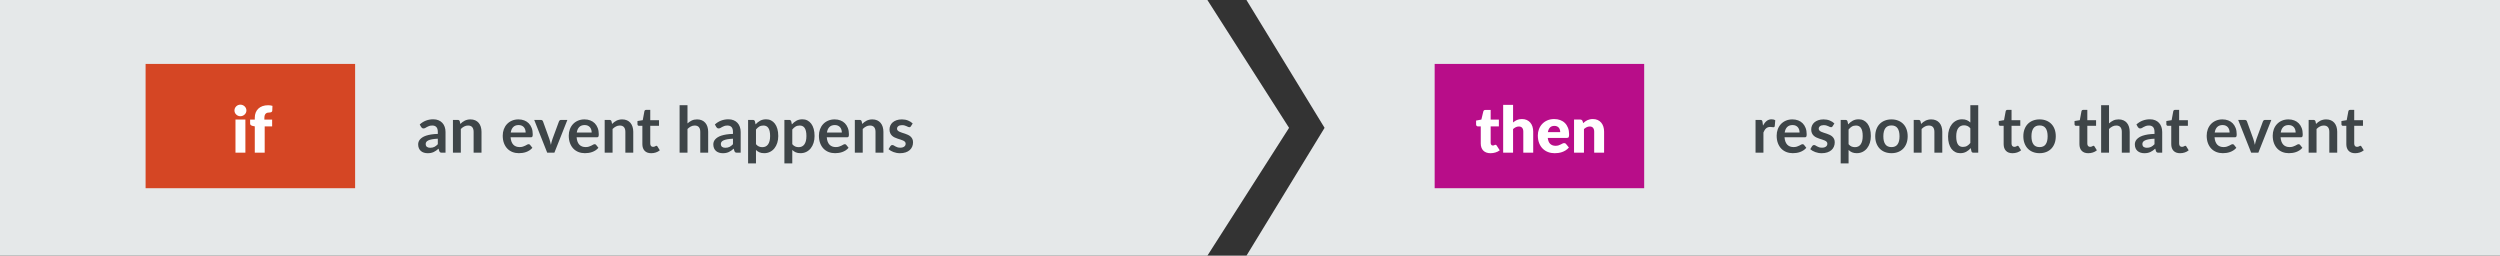
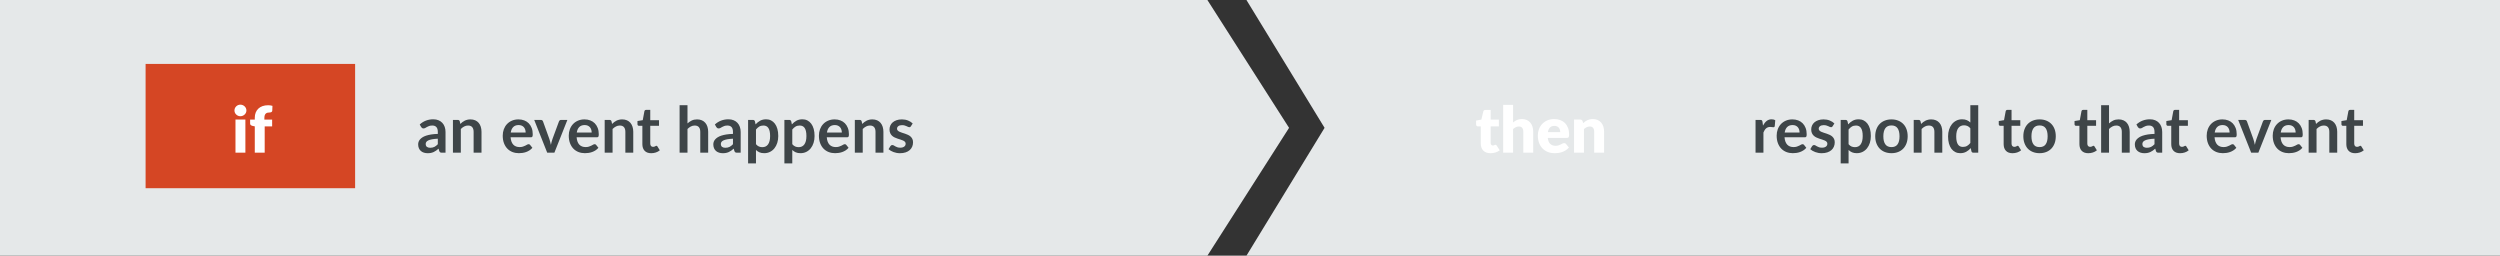
<svg xmlns="http://www.w3.org/2000/svg" width="704" height="72" viewBox="0 0 704 72">
  <rect x="0" y="0" width="704" height="72" fill="#333333" stroke="none" />
  <g fill="none" fill-rule="evenodd">
    <polygon fill="#E5E8E9" points="351 0 704 0 704 72 351 72 373 36" />
    <polygon fill="#E5E8E9" points="0 0 340 0 363 36 340 72 0 72" />
-     <rect width="59" height="35" x="404" y="18" fill="#B80D89" />
    <g transform="translate(41 18)">
      <rect width="59" height="35" fill="#D54624" />
      <path fill="#FFF" d="M28.101,15.667 L28.101,25 L25.311,25 L25.311,15.667 L28.101,15.667 Z M28.389,13.111 C28.389,13.333 28.344,13.541 28.254,13.736 C28.164,13.932 28.041,14.102 27.885,14.249 C27.729,14.397 27.548,14.513 27.34,14.601 C27.133,14.688 26.913,14.731 26.679,14.731 C26.451,14.731 26.238,14.688 26.04,14.601 C25.842,14.513 25.667,14.397 25.514,14.249 C25.36,14.102 25.241,13.932 25.154,13.736 C25.066,13.541 25.023,13.333 25.023,13.111 C25.023,12.883 25.066,12.67 25.154,12.472 C25.241,12.274 25.36,12.1 25.514,11.95 C25.667,11.8 25.842,11.683 26.04,11.599 C26.238,11.515 26.451,11.473 26.679,11.473 C26.913,11.473 27.133,11.515 27.34,11.599 C27.548,11.683 27.729,11.8 27.885,11.95 C28.041,12.1 28.164,12.274 28.254,12.472 C28.344,12.67 28.389,12.883 28.389,13.111 Z M30.747,25 L30.747,17.584 L30.135,17.458 C29.925,17.41 29.756,17.335 29.627,17.233 C29.497,17.131 29.433,16.981 29.433,16.783 L29.433,15.685 L30.747,15.685 L30.747,15.154 C30.747,14.62 30.832,14.137 31.003,13.705 C31.175,13.273 31.42,12.904 31.741,12.598 C32.063,12.292 32.454,12.055 32.916,11.887 C33.378,11.719 33.903,11.635 34.491,11.635 C34.719,11.635 34.929,11.648 35.121,11.675 C35.313,11.703 35.514,11.746 35.724,11.806 L35.67,13.165 C35.664,13.261 35.64,13.34 35.598,13.403 C35.556,13.467 35.501,13.517 35.431,13.556 C35.362,13.596 35.289,13.624 35.211,13.642 C35.133,13.66 35.055,13.669 34.977,13.669 C34.731,13.669 34.512,13.693 34.32,13.741 C34.128,13.789 33.968,13.874 33.839,13.998 C33.709,14.121 33.612,14.282 33.546,14.483 C33.48,14.685 33.447,14.938 33.447,15.244 L33.447,15.685 L35.634,15.685 L35.634,17.593 L33.537,17.593 L33.537,25 L30.747,25 Z" />
    </g>
    <path fill="#FFF" d="M419.717,43.144 C419.273,43.144 418.882,43.08 418.543,42.95 C418.203,42.821 417.919,42.639 417.688,42.401 C417.456,42.164 417.281,41.878 417.161,41.542 C417.041,41.206 416.981,40.831 416.981,40.417 L416.981,35.593 L416.189,35.593 C416.045,35.593 415.922,35.547 415.82,35.453 C415.718,35.36 415.667,35.224 415.667,35.044 L415.667,33.955 L417.152,33.667 L417.701,31.39 C417.773,31.102 417.977,30.958 418.313,30.958 L419.771,30.958 L419.771,33.685 L422.084,33.685 L422.084,35.593 L419.771,35.593 L419.771,40.228 C419.771,40.444 419.823,40.622 419.928,40.764 C420.034,40.905 420.185,40.975 420.383,40.975 C420.485,40.975 420.57,40.965 420.639,40.944 C420.709,40.922 420.769,40.899 420.82,40.871 C420.87,40.844 420.918,40.821 420.964,40.8 C421.009,40.778 421.061,40.768 421.121,40.768 C421.205,40.768 421.272,40.787 421.324,40.827 C421.375,40.866 421.427,40.927 421.481,41.011 L422.327,42.334 C421.967,42.604 421.562,42.806 421.112,42.941 C420.662,43.077 420.197,43.144 419.717,43.144 Z M426.08,34.486 C426.416,34.198 426.78,33.966 427.173,33.788 C427.567,33.611 428.036,33.523 428.582,33.523 C429.092,33.523 429.543,33.611 429.937,33.788 C430.33,33.966 430.661,34.211 430.931,34.526 C431.201,34.842 431.405,35.216 431.543,35.651 C431.681,36.087 431.75,36.559 431.75,37.069 L431.75,43 L428.96,43 L428.96,37.069 C428.96,36.613 428.855,36.258 428.645,36.002 C428.435,35.747 428.126,35.62 427.718,35.62 C427.412,35.62 427.126,35.684 426.858,35.813 C426.591,35.943 426.332,36.118 426.08,36.34 L426.08,43 L423.29,43 L423.29,29.527 L426.08,29.527 L426.08,34.486 Z M439.355,37.213 C439.355,36.991 439.327,36.775 439.269,36.565 C439.212,36.355 439.12,36.168 438.99,36.002 C438.861,35.837 438.692,35.704 438.482,35.602 C438.272,35.5 438.017,35.449 437.717,35.449 C437.189,35.449 436.775,35.6 436.475,35.904 C436.175,36.207 435.977,36.643 435.881,37.213 L439.355,37.213 Z M435.845,38.833 C435.935,39.613 436.172,40.178 436.556,40.529 C436.94,40.881 437.435,41.056 438.041,41.056 C438.365,41.056 438.644,41.017 438.878,40.939 C439.112,40.861 439.32,40.774 439.503,40.678 C439.687,40.582 439.854,40.495 440.007,40.417 C440.161,40.339 440.321,40.3 440.489,40.3 C440.711,40.3 440.879,40.381 440.993,40.543 L441.803,41.542 C441.515,41.872 441.205,42.14 440.872,42.347 C440.538,42.555 440.197,42.716 439.846,42.834 C439.494,42.951 439.144,43.031 438.793,43.077 C438.441,43.122 438.107,43.144 437.789,43.144 C437.135,43.144 436.522,43.038 435.949,42.825 C435.375,42.611 434.875,42.295 434.445,41.875 C434.016,41.455 433.678,40.933 433.428,40.309 C433.179,39.685 433.055,38.959 433.055,38.131 C433.055,37.507 433.161,36.916 433.375,36.358 C433.588,35.8 433.893,35.311 434.293,34.891 C434.692,34.471 435.174,34.138 435.741,33.892 C436.309,33.646 436.949,33.523 437.663,33.523 C438.281,33.523 438.846,33.619 439.36,33.811 C439.873,34.003 440.313,34.282 440.683,34.648 C441.052,35.014 441.339,35.462 441.546,35.993 C441.754,36.525 441.857,37.126 441.857,37.798 C441.857,38.008 441.848,38.179 441.83,38.311 C441.812,38.443 441.779,38.548 441.731,38.626 C441.683,38.704 441.618,38.758 441.538,38.788 C441.457,38.818 441.353,38.833 441.227,38.833 L435.845,38.833 Z M445.826,34.675 C446.006,34.507 446.192,34.351 446.384,34.207 C446.576,34.063 446.781,33.942 447,33.843 C447.22,33.743 447.456,33.666 447.712,33.608 C447.967,33.551 448.244,33.523 448.544,33.523 C449.054,33.523 449.505,33.611 449.899,33.788 C450.292,33.966 450.623,34.211 450.893,34.526 C451.163,34.842 451.367,35.216 451.505,35.651 C451.643,36.087 451.712,36.559 451.712,37.069 L451.712,43 L448.922,43 L448.922,37.069 C448.922,36.613 448.817,36.258 448.607,36.002 C448.397,35.747 448.088,35.62 447.68,35.62 C447.374,35.62 447.088,35.684 446.82,35.813 C446.553,35.943 446.294,36.118 446.042,36.34 L446.042,43 L443.252,43 L443.252,33.667 L444.98,33.667 C445.328,33.667 445.556,33.823 445.664,34.135 L445.826,34.675 Z" />
    <path fill="#3E4548" d="M123.29 39.058C122.647 39.088 122.108 39.143 121.669 39.224 121.231 39.306 120.881 39.409 120.617 39.535 120.352 39.661 120.164 39.808 120.049 39.976 119.935 40.144 119.879 40.327 119.879 40.525 119.879 40.915 119.994 41.194 120.225 41.362 120.456 41.53 120.757 41.614 121.129 41.614 121.586 41.614 121.98 41.532 122.313 41.367 122.646 41.201 122.971 40.951 123.29 40.615L123.29 39.058zM118.195 35.053C119.258 34.081 120.535 33.595 122.029 33.595 122.57 33.595 123.052 33.683 123.478 33.861 123.905 34.038 124.264 34.283 124.558 34.599 124.853 34.914 125.076 35.29 125.229 35.728 125.382 36.166 125.459 36.646 125.459 37.168L125.459 43 124.451 43C124.24 43 124.079 42.969 123.965 42.906 123.85 42.842 123.76 42.715 123.695 42.523L123.496 41.857C123.262 42.067 123.035 42.251 122.812 42.41 122.59 42.57 122.36 42.703 122.12 42.811 121.879 42.919 121.623 43.001 121.35 43.059 121.077 43.116 120.776 43.144 120.445 43.144 120.055 43.144 119.696 43.092 119.365 42.986 119.035 42.881 118.751 42.724 118.51 42.514 118.27 42.304 118.085 42.043 117.953 41.731 117.82 41.419 117.754 41.056 117.754 40.642 117.754 40.408 117.793 40.176 117.871 39.944 117.95 39.713 118.077 39.493 118.254 39.283 118.431 39.073 118.66 38.875 118.942 38.689 119.225 38.503 119.571 38.341 119.982 38.203 120.393 38.065 120.871 37.953 121.418 37.865 121.964 37.778 122.587 37.726 123.29 37.708L123.29 37.168C123.29 36.55 123.158 36.093 122.894 35.795 122.629 35.498 122.249 35.35 121.751 35.35 121.39 35.35 121.092 35.392 120.855 35.476 120.618 35.56 120.41 35.654 120.23 35.76 120.049 35.865 119.886 35.959 119.739 36.043 119.592 36.127 119.429 36.169 119.249 36.169 119.092 36.169 118.961 36.129 118.853 36.047 118.744 35.966 118.657 35.872 118.591 35.764L118.195 35.053zM129.625 34.9C129.812 34.714 130.008 34.542 130.215 34.383 130.422 34.223 130.641 34.089 130.872 33.977 131.103 33.866 131.35 33.78 131.614 33.717 131.879 33.653 132.166 33.622 132.478 33.622 132.983 33.622 133.429 33.707 133.82 33.879 134.21 34.05 134.535 34.289 134.796 34.599 135.057 34.908 135.255 35.276 135.39 35.706 135.525 36.135 135.593 36.607 135.593 37.123L135.593 43 133.369 43 133.369 37.123C133.369 36.559 133.241 36.123 132.982 35.813 132.724 35.504 132.332 35.35 131.804 35.35 131.419 35.35 131.06 35.437 130.724 35.611 130.387 35.785 130.07 36.022 129.769 36.322L129.769 43 127.546 43 127.546 33.766 128.905 33.766C129.194 33.766 129.382 33.901 129.472 34.171L129.625 34.9zM148.022 37.321C148.022 37.033 147.981 36.762 147.9 36.507 147.819 36.251 147.698 36.028 147.536 35.836 147.373 35.644 147.168 35.493 146.919 35.382 146.67 35.27 146.381 35.215 146.05 35.215 145.408 35.215 144.903 35.398 144.534 35.764 144.165 36.13 143.93 36.649 143.827 37.321L148.022 37.321zM143.782 38.662C143.819 39.136 143.902 39.545 144.035 39.891 144.167 40.236 144.34 40.52 144.556 40.745 144.773 40.971 145.029 41.138 145.326 41.249 145.623 41.361 145.951 41.416 146.311 41.416 146.672 41.416 146.982 41.374 147.243 41.29 147.504 41.206 147.732 41.113 147.927 41.011 148.122 40.909 148.293 40.816 148.44 40.732 148.587 40.648 148.729 40.606 148.868 40.606 149.054 40.606 149.191 40.675 149.281 40.813L149.921 41.623C149.674 41.911 149.399 42.152 149.093 42.347 148.786 42.543 148.467 42.698 148.134 42.816 147.801 42.933 147.462 43.015 147.117 43.063 146.772 43.111 146.438 43.135 146.113 43.135 145.471 43.135 144.875 43.029 144.322 42.816 143.77 42.602 143.291 42.288 142.882 41.87 142.474 41.453 142.154 40.938 141.919 40.322 141.685 39.707 141.569 38.995 141.569 38.185 141.569 37.555 141.67 36.963 141.875 36.407 142.079 35.852 142.371 35.37 142.752 34.959 143.133 34.547 143.598 34.222 144.147 33.982 144.696 33.742 145.315 33.622 146.006 33.622 146.588 33.622 147.124 33.715 147.617 33.901 148.109 34.087 148.531 34.358 148.886 34.715 149.24 35.073 149.517 35.51 149.718 36.029 149.919 36.549 150.019 37.141 150.019 37.807 150.019 38.143 149.983 38.369 149.911 38.486 149.839 38.604 149.702 38.662 149.498 38.662L143.782 38.662zM159.775 33.766L156.113 43 154.096 43 150.434 33.766 152.269 33.766C152.438 33.766 152.577 33.805 152.688 33.883 152.799 33.961 152.873 34.06 152.909 34.18L154.69 39.112C154.786 39.4 154.87 39.682 154.942 39.958 155.014 40.234 155.077 40.51 155.131 40.786 155.191 40.51 155.257 40.234 155.329 39.958 155.401 39.682 155.488 39.4 155.59 39.112L157.409 34.18C157.451 34.06 157.525 33.961 157.633 33.883 157.742 33.805 157.87 33.766 158.02 33.766L159.775 33.766zM166.615 37.321C166.615 37.033 166.575 36.762 166.494 36.507 166.413 36.251 166.292 36.028 166.13 35.836 165.967 35.644 165.762 35.493 165.513 35.382 165.264 35.27 164.975 35.215 164.644 35.215 164.002 35.215 163.497 35.398 163.128 35.764 162.759 36.13 162.524 36.649 162.422 37.321L166.615 37.321zM162.376 38.662C162.412 39.136 162.496 39.545 162.629 39.891 162.761 40.236 162.934 40.52 163.15 40.745 163.367 40.971 163.623 41.138 163.92 41.249 164.217 41.361 164.545 41.416 164.905 41.416 165.266 41.416 165.576 41.374 165.837 41.29 166.098 41.206 166.326 41.113 166.521 41.011 166.716 40.909 166.887 40.816 167.034 40.732 167.181 40.648 167.323 40.606 167.462 40.606 167.648 40.606 167.786 40.675 167.875 40.813L168.514 41.623C168.268 41.911 167.993 42.152 167.686 42.347 167.38 42.543 167.061 42.698 166.728 42.816 166.395 42.933 166.056 43.015 165.711 43.063 165.366 43.111 165.032 43.135 164.708 43.135 164.065 43.135 163.469 43.029 162.917 42.816 162.364 42.602 161.885 42.288 161.476 41.87 161.068 41.453 160.748 40.938 160.513 40.322 160.279 39.707 160.162 38.995 160.162 38.185 160.162 37.555 160.264 36.963 160.469 36.407 160.673 35.852 160.965 35.37 161.346 34.959 161.727 34.547 162.192 34.222 162.741 33.982 163.29 33.742 163.909 33.622 164.6 33.622 165.182 33.622 165.718 33.715 166.21 33.901 166.703 34.087 167.125 34.358 167.48 34.715 167.834 35.073 168.111 35.51 168.312 36.029 168.513 36.549 168.613 37.141 168.613 37.807 168.613 38.143 168.577 38.369 168.506 38.486 168.434 38.604 168.296 38.662 168.091 38.662L162.376 38.662zM172.357 34.9C172.544 34.714 172.74 34.542 172.947 34.383 173.154 34.223 173.373 34.089 173.604 33.977 173.835 33.866 174.082 33.78 174.346 33.717 174.611 33.653 174.898 33.622 175.21 33.622 175.715 33.622 176.161 33.707 176.552 33.879 176.942 34.05 177.267 34.289 177.528 34.599 177.789 34.908 177.987 35.276 178.122 35.706 178.257 36.135 178.325 36.607 178.325 37.123L178.325 43 176.101 43 176.101 37.123C176.101 36.559 175.973 36.123 175.714 35.813 175.456 35.504 175.064 35.35 174.536 35.35 174.151 35.35 173.792 35.437 173.456 35.611 173.119 35.785 172.802 36.022 172.501 36.322L172.501 43 170.279 43 170.279 33.766 171.637 33.766C171.926 33.766 172.114 33.901 172.204 34.171L172.357 34.9zM183.382 43.144C182.578 43.144 181.962 42.918 181.533 42.465 181.104 42.011 180.889 41.386 180.889 40.588L180.889 35.431 179.945 35.431C179.824 35.431 179.722 35.392 179.638 35.314 179.554 35.236 179.512 35.119 179.512 34.963L179.512 34.081 180.998 33.838 181.465 31.318C181.495 31.198 181.553 31.105 181.637 31.039 181.72 30.973 181.828 30.94 181.96 30.94L183.113 30.94 183.113 33.847 185.578 33.847 185.578 35.431 183.113 35.431 183.113 40.435C183.113 40.723 183.183 40.948 183.324 41.11 183.465 41.272 183.658 41.353 183.905 41.353 184.043 41.353 184.158 41.337 184.251 41.303 184.344 41.27 184.425 41.236 184.494 41.2 184.563 41.164 184.625 41.13 184.679 41.096 184.732 41.063 184.786 41.047 184.84 41.047 184.906 41.047 184.96 41.063 185.002 41.096 185.044 41.13 185.089 41.179 185.137 41.245L185.804 42.325C185.479 42.595 185.108 42.799 184.688 42.937 184.267 43.075 183.833 43.144 183.382 43.144zM193.597 34.756C193.958 34.42 194.353 34.147 194.786 33.937 195.218 33.727 195.724 33.622 196.306 33.622 196.811 33.622 197.257 33.707 197.648 33.879 198.038 34.05 198.363 34.289 198.624 34.599 198.885 34.908 199.083 35.276 199.218 35.706 199.353 36.135 199.421 36.607 199.421 37.123L199.421 43 197.197 43 197.197 37.123C197.197 36.559 197.069 36.123 196.81 35.813 196.552 35.504 196.16 35.35 195.631 35.35 195.247 35.35 194.888 35.437 194.552 35.611 194.215 35.785 193.898 36.022 193.597 36.322L193.597 43 191.375 43 191.375 29.626 193.597 29.626 193.597 34.756zM206.405 39.058C205.762 39.088 205.223 39.143 204.785 39.224 204.346 39.306 203.996 39.409 203.732 39.535 203.467 39.661 203.279 39.808 203.165 39.976 203.05 40.144 202.994 40.327 202.994 40.525 202.994 40.915 203.109 41.194 203.34 41.362 203.571 41.53 203.872 41.614 204.244 41.614 204.701 41.614 205.095 41.532 205.428 41.367 205.761 41.201 206.086 40.951 206.405 40.615L206.405 39.058zM201.31 35.053C202.373 34.081 203.65 33.595 205.144 33.595 205.685 33.595 206.167 33.683 206.594 33.861 207.02 34.038 207.379 34.283 207.673 34.599 207.968 34.914 208.191 35.29 208.344 35.728 208.497 36.166 208.573 36.646 208.573 37.168L208.573 43 207.565 43C207.355 43 207.194 42.969 207.079 42.906 206.965 42.842 206.875 42.715 206.81 42.523L206.612 41.857C206.377 42.067 206.15 42.251 205.928 42.41 205.705 42.57 205.475 42.703 205.234 42.811 204.994 42.919 204.738 43.001 204.465 43.059 204.192 43.116 203.891 43.144 203.56 43.144 203.17 43.144 202.811 43.092 202.481 42.986 202.15 42.881 201.866 42.724 201.625 42.514 201.385 42.304 201.2 42.043 201.067 41.731 200.935 41.419 200.869 41.056 200.869 40.642 200.869 40.408 200.909 40.176 200.987 39.944 201.065 39.713 201.192 39.493 201.369 39.283 201.546 39.073 201.775 38.875 202.058 38.689 202.34 38.503 202.686 38.341 203.097 38.203 203.508 38.065 203.986 37.953 204.532 37.865 205.079 37.778 205.702 37.726 206.405 37.708L206.405 37.168C206.405 36.55 206.273 36.093 206.008 35.795 205.744 35.498 205.364 35.35 204.865 35.35 204.505 35.35 204.207 35.392 203.97 35.476 203.733 35.56 203.525 35.654 203.345 35.76 203.164 35.865 203.001 35.959 202.854 36.043 202.707 36.127 202.544 36.169 202.363 36.169 202.207 36.169 202.076 36.129 201.968 36.047 201.859 35.966 201.773 35.872 201.707 35.764L201.31 35.053zM212.885 40.606C213.137 40.912 213.411 41.128 213.708 41.254 214.005 41.38 214.327 41.443 214.675 41.443 215.012 41.443 215.314 41.38 215.584 41.254 215.855 41.128 216.084 40.936 216.273 40.678 216.462 40.42 216.607 40.095 216.709 39.702 216.812 39.308 216.863 38.845 216.863 38.311 216.863 37.771 216.819 37.314 216.732 36.938 216.645 36.563 216.521 36.259 216.358 36.025 216.196 35.791 216 35.62 215.769 35.512 215.538 35.404 215.276 35.35 214.982 35.35 214.519 35.35 214.127 35.447 213.803 35.642 213.478 35.838 213.173 36.112 212.885 36.466L212.885 40.606zM212.768 35.026C213.146 34.6 213.574 34.255 214.054 33.991 214.535 33.727 215.098 33.595 215.746 33.595 216.251 33.595 216.711 33.7 217.128 33.91 217.545 34.12 217.905 34.424 218.208 34.824 218.511 35.223 218.745 35.714 218.91 36.3 219.075 36.885 219.157 37.555 219.157 38.311 219.157 39.001 219.065 39.64 218.879 40.228 218.692 40.816 218.427 41.326 218.082 41.758 217.737 42.19 217.32 42.527 216.831 42.77 216.342 43.014 215.795 43.135 215.189 43.135 214.672 43.135 214.232 43.056 213.865 42.897 213.499 42.737 213.173 42.517 212.885 42.235L212.885 46.015 210.661 46.015 210.661 33.766 212.02 33.766C212.309 33.766 212.498 33.901 212.588 34.171L212.768 35.026zM223.108 40.606C223.361 40.912 223.635 41.128 223.932 41.254 224.229 41.38 224.551 41.443 224.899 41.443 225.236 41.443 225.538 41.38 225.809 41.254 226.079 41.128 226.308 40.936 226.497 40.678 226.686 40.42 226.831 40.095 226.934 39.702 227.036 39.308 227.087 38.845 227.087 38.311 227.087 37.771 227.043 37.314 226.956 36.938 226.869 36.563 226.745 36.259 226.583 36.025 226.42 35.791 226.224 35.62 225.993 35.512 225.762 35.404 225.5 35.35 225.206 35.35 224.743 35.35 224.351 35.447 224.026 35.642 223.702 35.838 223.397 36.112 223.108 36.466L223.108 40.606zM222.992 35.026C223.37 34.6 223.798 34.255 224.279 33.991 224.759 33.727 225.322 33.595 225.97 33.595 226.475 33.595 226.935 33.7 227.352 33.91 227.769 34.12 228.129 34.424 228.432 34.824 228.735 35.223 228.969 35.714 229.134 36.3 229.299 36.885 229.381 37.555 229.381 38.311 229.381 39.001 229.289 39.64 229.102 40.228 228.916 40.816 228.651 41.326 228.306 41.758 227.961 42.19 227.544 42.527 227.055 42.77 226.566 43.014 226.019 43.135 225.412 43.135 224.896 43.135 224.456 43.056 224.089 42.897 223.723 42.737 223.397 42.517 223.108 42.235L223.108 46.015 220.886 46.015 220.886 33.766 222.244 33.766C222.533 33.766 222.721 33.901 222.811 34.171L222.992 35.026zM237.059 37.321C237.059 37.033 237.018 36.762 236.937 36.507 236.856 36.251 236.735 36.028 236.572 35.836 236.41 35.644 236.205 35.493 235.956 35.382 235.707 35.27 235.418 35.215 235.088 35.215 234.445 35.215 233.94 35.398 233.571 35.764 233.202 36.13 232.967 36.649 232.864 37.321L237.059 37.321zM232.82 38.662C232.856 39.136 232.939 39.545 233.071 39.891 233.204 40.236 233.377 40.52 233.594 40.745 233.81 40.971 234.066 41.138 234.363 41.249 234.66 41.361 234.988 41.416 235.349 41.416 235.709 41.416 236.019 41.374 236.28 41.29 236.541 41.206 236.769 41.113 236.964 41.011 237.159 40.909 237.33 40.816 237.477 40.732 237.624 40.648 237.766 40.606 237.905 40.606 238.091 40.606 238.228 40.675 238.319 40.813L238.958 41.623C238.711 41.911 238.436 42.152 238.13 42.347 237.823 42.543 237.504 42.698 237.171 42.816 236.838 42.933 236.499 43.015 236.154 43.063 235.809 43.111 235.475 43.135 235.15 43.135 234.508 43.135 233.912 43.029 233.359 42.816 232.807 42.602 232.328 42.288 231.919 41.87 231.511 41.453 231.191 40.938 230.957 40.322 230.722 39.707 230.606 38.995 230.606 38.185 230.606 37.555 230.707 36.963 230.911 36.407 231.116 35.852 231.408 35.37 231.789 34.959 232.17 34.547 232.635 34.222 233.184 33.982 233.733 33.742 234.352 33.622 235.042 33.622 235.625 33.622 236.161 33.715 236.654 33.901 237.146 34.087 237.568 34.358 237.923 34.715 238.277 35.073 238.554 35.51 238.755 36.029 238.956 36.549 239.056 37.141 239.056 37.807 239.056 38.143 239.02 38.369 238.948 38.486 238.876 38.604 238.739 38.662 238.535 38.662L232.82 38.662zM242.8 34.9C242.987 34.714 243.183 34.542 243.39 34.383 243.597 34.223 243.816 34.089 244.047 33.977 244.278 33.866 244.525 33.78 244.79 33.717 245.054 33.653 245.341 33.622 245.654 33.622 246.158 33.622 246.604 33.707 246.994 33.879 247.385 34.05 247.71 34.289 247.971 34.599 248.232 34.908 248.43 35.276 248.565 35.706 248.7 36.135 248.768 36.607 248.768 37.123L248.768 43 246.544 43 246.544 37.123C246.544 36.559 246.416 36.123 246.157 35.813 245.899 35.504 245.507 35.35 244.978 35.35 244.594 35.35 244.235 35.437 243.899 35.611 243.562 35.785 243.245 36.022 242.945 36.322L242.945 43 240.721 43 240.721 33.766 242.081 33.766C242.369 33.766 242.558 33.901 242.648 34.171L242.8 34.9zM256.507 35.566C256.447 35.662 256.385 35.729 256.318 35.769 256.252 35.808 256.169 35.827 256.067 35.827 255.958 35.827 255.843 35.797 255.72 35.737 255.597 35.677 255.455 35.61 255.292 35.535 255.13 35.459 254.946 35.392 254.739 35.332 254.532 35.272 254.288 35.242 254.006 35.242 253.567 35.242 253.224 35.335 252.975 35.521 252.726 35.707 252.601 35.95 252.601 36.25 252.601 36.448 252.666 36.614 252.795 36.749 252.924 36.885 253.095 37.003 253.308 37.105 253.521 37.207 253.762 37.298 254.032 37.38 254.303 37.461 254.577 37.549 254.856 37.645 255.135 37.741 255.409 37.85 255.679 37.974 255.95 38.097 256.191 38.252 256.404 38.441 256.617 38.631 256.788 38.857 256.917 39.121 257.046 39.385 257.111 39.703 257.111 40.075 257.111 40.519 257.031 40.928 256.872 41.303 256.713 41.679 256.478 42.002 256.166 42.276 255.853 42.549 255.468 42.761 255.009 42.914 254.55 43.068 254.021 43.144 253.421 43.144 253.102 43.144 252.792 43.116 252.489 43.059 252.186 43.001 251.895 42.922 251.616 42.82 251.337 42.718 251.079 42.598 250.842 42.46 250.605 42.322 250.397 42.172 250.216 42.01L250.73 41.164C250.796 41.062 250.874 40.984 250.964 40.93 251.054 40.876 251.167 40.849 251.305 40.849 251.444 40.849 251.574 40.888 251.697 40.966 251.82 41.044 251.962 41.128 252.125 41.218 252.287 41.308 252.477 41.392 252.696 41.47 252.915 41.548 253.192 41.587 253.529 41.587 253.793 41.587 254.019 41.556 254.208 41.492 254.397 41.429 254.553 41.347 254.676 41.245 254.799 41.143 254.889 41.025 254.946 40.889 255.003 40.754 255.031 40.615 255.031 40.471 255.031 40.255 254.967 40.078 254.838 39.94 254.709 39.802 254.538 39.682 254.325 39.58 254.112 39.478 253.869 39.387 253.596 39.306 253.323 39.224 253.044 39.136 252.759 39.04 252.474 38.944 252.195 38.832 251.922 38.703 251.649 38.573 251.406 38.41 251.193 38.212 250.98 38.014 250.809 37.771 250.68 37.483 250.551 37.195 250.487 36.847 250.487 36.439 250.487 36.061 250.561 35.701 250.712 35.359 250.862 35.017 251.082 34.719 251.373 34.464 251.664 34.208 252.027 34.005 252.462 33.852 252.897 33.698 253.399 33.622 253.97 33.622 254.606 33.622 255.184 33.727 255.707 33.937 256.229 34.147 256.663 34.423 257.012 34.765L256.507 35.566zM496.457 35.368C496.745 34.816 497.087 34.383 497.483 34.068 497.879 33.752 498.347 33.595 498.887 33.595 499.313 33.595 499.655 33.688 499.913 33.874L499.769 35.539C499.739 35.647 499.695 35.723 499.639 35.769 499.582 35.814 499.505 35.836 499.409 35.836 499.319 35.836 499.186 35.821 499.009 35.791 498.831 35.761 498.659 35.746 498.491 35.746 498.245 35.746 498.026 35.782 497.834 35.854 497.642 35.926 497.47 36.029 497.317 36.164 497.163 36.3 497.029 36.463 496.911 36.655 496.794 36.847 496.685 37.066 496.583 37.312L496.583 43 494.36 43 494.36 33.766 495.665 33.766C495.893 33.766 496.052 33.806 496.142 33.888 496.232 33.969 496.292 34.114 496.322 34.324L496.457 35.368zM506.762 37.321C506.762 37.033 506.721 36.762 506.64 36.507 506.56 36.251 506.438 36.028 506.276 35.836 506.114 35.644 505.909 35.493 505.659 35.382 505.41 35.27 505.121 35.215 504.791 35.215 504.149 35.215 503.644 35.398 503.274 35.764 502.905 36.13 502.67 36.649 502.568 37.321L506.762 37.321zM502.523 38.662C502.559 39.136 502.643 39.545 502.775 39.891 502.907 40.236 503.081 40.52 503.297 40.745 503.513 40.971 503.769 41.138 504.067 41.249 504.364 41.361 504.692 41.416 505.052 41.416 505.412 41.416 505.722 41.374 505.983 41.29 506.245 41.206 506.472 41.113 506.668 41.011 506.863 40.909 507.033 40.816 507.18 40.732 507.328 40.648 507.47 40.606 507.608 40.606 507.794 40.606 507.932 40.675 508.022 40.813L508.661 41.623C508.415 41.911 508.139 42.152 507.833 42.347 507.527 42.543 507.208 42.698 506.875 42.816 506.541 42.933 506.203 43.015 505.858 43.063 505.512 43.111 505.178 43.135 504.854 43.135 504.212 43.135 503.615 43.029 503.063 42.816 502.511 42.602 502.031 42.288 501.623 41.87 501.215 41.453 500.894 40.938 500.66 40.322 500.426 39.707 500.309 38.995 500.309 38.185 500.309 37.555 500.411 36.963 500.615 36.407 500.819 35.852 501.111 35.37 501.493 34.959 501.874 34.547 502.338 34.222 502.887 33.982 503.437 33.742 504.056 33.622 504.746 33.622 505.328 33.622 505.865 33.715 506.357 33.901 506.849 34.087 507.272 34.358 507.626 34.715 507.98 35.073 508.257 35.51 508.459 36.029 508.66 36.549 508.76 37.141 508.76 37.807 508.76 38.143 508.724 38.369 508.652 38.486 508.58 38.604 508.442 38.662 508.238 38.662L502.523 38.662zM516.059 35.566C515.999 35.662 515.936 35.729 515.87 35.769 515.804 35.808 515.72 35.827 515.618 35.827 515.51 35.827 515.395 35.797 515.271 35.737 515.148 35.677 515.006 35.61 514.844 35.535 514.682 35.459 514.498 35.392 514.29 35.332 514.083 35.272 513.839 35.242 513.557 35.242 513.119 35.242 512.776 35.335 512.527 35.521 512.277 35.707 512.153 35.95 512.153 36.25 512.153 36.448 512.217 36.614 512.346 36.749 512.476 36.885 512.646 37.003 512.86 37.105 513.073 37.207 513.314 37.298 513.584 37.38 513.854 37.461 514.128 37.549 514.408 37.645 514.687 37.741 514.961 37.85 515.231 37.974 515.501 38.097 515.742 38.252 515.956 38.441 516.169 38.631 516.339 38.857 516.468 39.121 516.598 39.385 516.662 39.703 516.662 40.075 516.662 40.519 516.583 40.928 516.423 41.303 516.264 41.679 516.029 42.002 515.717 42.276 515.405 42.549 515.02 42.761 514.561 42.914 514.101 43.068 513.572 43.144 512.972 43.144 512.654 43.144 512.344 43.116 512.04 43.059 511.737 43.001 511.447 42.922 511.168 42.82 510.888 42.718 510.631 42.598 510.394 42.46 510.156 42.322 509.948 42.172 509.768 42.01L510.281 41.164C510.347 41.062 510.425 40.984 510.515 40.93 510.605 40.876 510.719 40.849 510.857 40.849 510.995 40.849 511.125 40.888 511.248 40.966 511.372 41.044 511.514 41.128 511.676 41.218 511.838 41.308 512.028 41.392 512.247 41.47 512.467 41.548 512.744 41.587 513.08 41.587 513.344 41.587 513.57 41.556 513.76 41.492 513.949 41.429 514.104 41.347 514.227 41.245 514.351 41.143 514.441 41.025 514.497 40.889 514.554 40.754 514.583 40.615 514.583 40.471 514.583 40.255 514.519 40.078 514.389 39.94 514.26 39.802 514.09 39.682 513.876 39.58 513.663 39.478 513.421 39.387 513.148 39.306 512.874 39.224 512.596 39.136 512.311 39.04 512.025 38.944 511.747 38.832 511.474 38.703 511.2 38.573 510.958 38.41 510.745 38.212 510.531 38.014 510.361 37.771 510.231 37.483 510.102 37.195 510.038 36.847 510.038 36.439 510.038 36.061 510.113 35.701 510.263 35.359 510.413 35.017 510.633 34.719 510.925 34.464 511.216 34.208 511.578 34.005 512.014 33.852 512.449 33.698 512.951 33.622 513.521 33.622 514.157 33.622 514.736 33.727 515.258 33.937 515.78 34.147 516.215 34.423 516.563 34.765L516.059 35.566zM520.559 40.606C520.811 40.912 521.085 41.128 521.383 41.254 521.68 41.38 522.002 41.443 522.35 41.443 522.686 41.443 522.989 41.38 523.259 41.254 523.529 41.128 523.758 40.936 523.947 40.678 524.137 40.42 524.282 40.095 524.384 39.702 524.486 39.308 524.537 38.845 524.537 38.311 524.537 37.771 524.494 37.314 524.407 36.938 524.319 36.563 524.195 36.259 524.033 36.025 523.871 35.791 523.675 35.62 523.443 35.512 523.212 35.404 522.95 35.35 522.656 35.35 522.194 35.35 521.801 35.447 521.477 35.642 521.153 35.838 520.847 36.112 520.559 36.466L520.559 40.606zM520.442 35.026C520.82 34.6 521.249 34.255 521.729 33.991 522.209 33.727 522.773 33.595 523.421 33.595 523.925 33.595 524.385 33.7 524.803 33.91 525.22 34.12 525.579 34.424 525.883 34.824 526.186 35.223 526.419 35.714 526.585 36.3 526.75 36.885 526.832 37.555 526.832 38.311 526.832 39.001 526.739 39.64 526.553 40.228 526.367 40.816 526.102 41.326 525.756 41.758 525.411 42.19 524.995 42.527 524.505 42.77 524.016 43.014 523.469 43.135 522.863 43.135 522.347 43.135 521.906 43.056 521.54 42.897 521.174 42.737 520.847 42.517 520.559 42.235L520.559 46.015 518.336 46.015 518.336 33.766 519.695 33.766C519.983 33.766 520.172 33.901 520.262 34.171L520.442 35.026zM532.646 33.622C533.33 33.622 533.952 33.733 534.514 33.955 535.075 34.177 535.554 34.492 535.953 34.9 536.353 35.308 536.66 35.806 536.876 36.394 537.092 36.982 537.2 37.639 537.2 38.365 537.2 39.097 537.092 39.757 536.876 40.345 536.66 40.933 536.353 41.434 535.953 41.848 535.554 42.262 535.075 42.58 534.514 42.802 533.952 43.024 533.33 43.135 532.646 43.135 531.956 43.135 531.329 43.024 530.765 42.802 530.201 42.58 529.72 42.262 529.321 41.848 528.921 41.434 528.613 40.933 528.394 40.345 528.174 39.757 528.065 39.097 528.065 38.365 528.065 37.639 528.174 36.982 528.394 36.394 528.613 35.806 528.921 35.308 529.321 34.9 529.72 34.492 530.201 34.177 530.765 33.955 531.329 33.733 531.956 33.622 532.646 33.622zM532.646 41.425C533.414 41.425 533.982 41.167 534.351 40.651 534.721 40.135 534.905 39.379 534.905 38.383 534.905 37.387 534.721 36.628 534.351 36.106 533.982 35.584 533.414 35.323 532.646 35.323 531.866 35.323 531.289 35.585 530.913 36.111 530.538 36.636 530.351 37.393 530.351 38.383 530.351 39.373 530.538 40.127 530.913 40.647 531.289 41.166 531.866 41.425 532.646 41.425zM540.98 34.9C541.166 34.714 541.362 34.542 541.569 34.383 541.777 34.223 541.995 34.089 542.226 33.977 542.458 33.866 542.705 33.78 542.969 33.717 543.233 33.653 543.521 33.622 543.833 33.622 544.337 33.622 544.784 33.707 545.174 33.879 545.564 34.05 545.889 34.289 546.15 34.599 546.412 34.908 546.609 35.276 546.745 35.706 546.88 36.135 546.947 36.607 546.947 37.123L546.947 43 544.724 43 544.724 37.123C544.724 36.559 544.595 36.123 544.337 35.813 544.079 35.504 543.686 35.35 543.158 35.35 542.774 35.35 542.414 35.437 542.078 35.611 541.742 35.785 541.424 36.022 541.124 36.322L541.124 43 538.901 43 538.901 33.766 540.26 33.766C540.548 33.766 540.737 33.901 540.827 34.171L540.98 34.9zM554.849 36.124C554.597 35.818 554.323 35.602 554.025 35.476 553.728 35.35 553.409 35.287 553.067 35.287 552.731 35.287 552.428 35.35 552.158 35.476 551.888 35.602 551.657 35.792 551.465 36.047 551.273 36.303 551.126 36.626 551.024 37.02 550.922 37.413 550.871 37.876 550.871 38.41 550.871 38.95 550.914 39.407 551.001 39.782 551.088 40.158 551.213 40.463 551.375 40.7 551.537 40.938 551.735 41.108 551.969 41.214 552.203 41.319 552.464 41.371 552.752 41.371 553.214 41.371 553.607 41.275 553.931 41.083 554.255 40.891 554.561 40.618 554.849 40.264L554.849 36.124zM557.072 29.626L557.072 43 555.713 43C555.419 43 555.233 42.865 555.155 42.595L554.966 41.704C554.594 42.13 554.167 42.475 553.683 42.739 553.2 43.003 552.638 43.135 551.996 43.135 551.492 43.135 551.03 43.03 550.61 42.82 550.19 42.61 549.829 42.306 549.525 41.907 549.222 41.507 548.989 41.014 548.823 40.426 548.658 39.838 548.576 39.166 548.576 38.41 548.576 37.726 548.669 37.09 548.855 36.502 549.041 35.914 549.308 35.404 549.656 34.972 550.004 34.54 550.421 34.203 550.907 33.959 551.393 33.716 551.939 33.595 552.545 33.595 553.061 33.595 553.502 33.676 553.868 33.838 554.234 34 554.561 34.219 554.849 34.495L554.849 29.626 557.072 29.626zM566.72 43.144C565.916 43.144 565.3 42.918 564.87 42.465 564.441 42.011 564.227 41.386 564.227 40.588L564.227 35.431 563.282 35.431C563.162 35.431 563.06 35.392 562.976 35.314 562.892 35.236 562.85 35.119 562.85 34.963L562.85 34.081 564.335 33.838 564.803 31.318C564.833 31.198 564.89 31.105 564.974 31.039 565.058 30.973 565.166 30.94 565.298 30.94L566.45 30.94 566.45 33.847 568.916 33.847 568.916 35.431 566.45 35.431 566.45 40.435C566.45 40.723 566.52 40.948 566.662 41.11 566.803 41.272 566.996 41.353 567.242 41.353 567.38 41.353 567.495 41.337 567.588 41.303 567.682 41.27 567.763 41.236 567.832 41.2 567.9 41.164 567.962 41.13 568.016 41.096 568.07 41.063 568.124 41.047 568.178 41.047 568.244 41.047 568.298 41.063 568.34 41.096 568.382 41.13 568.427 41.179 568.475 41.245L569.141 42.325C568.817 42.595 568.445 42.799 568.025 42.937 567.605 43.075 567.17 43.144 566.72 43.144zM574.352 33.622C575.036 33.622 575.658 33.733 576.22 33.955 576.781 34.177 577.26 34.492 577.659 34.9 578.059 35.308 578.366 35.806 578.582 36.394 578.798 36.982 578.906 37.639 578.906 38.365 578.906 39.097 578.798 39.757 578.582 40.345 578.366 40.933 578.059 41.434 577.659 41.848 577.26 42.262 576.781 42.58 576.22 42.802 575.658 43.024 575.036 43.135 574.352 43.135 573.662 43.135 573.035 43.024 572.471 42.802 571.907 42.58 571.426 42.262 571.027 41.848 570.627 41.434 570.319 40.933 570.1 40.345 569.88 39.757 569.771 39.097 569.771 38.365 569.771 37.639 569.88 36.982 570.1 36.394 570.319 35.806 570.627 35.308 571.027 34.9 571.426 34.492 571.907 34.177 572.471 33.955 573.035 33.733 573.662 33.622 574.352 33.622zM574.352 41.425C575.12 41.425 575.688 41.167 576.058 40.651 576.427 40.135 576.611 39.379 576.611 38.383 576.611 37.387 576.427 36.628 576.058 36.106 575.688 35.584 575.12 35.323 574.352 35.323 573.572 35.323 572.995 35.585 572.62 36.111 572.244 36.636 572.057 37.393 572.057 38.383 572.057 39.373 572.244 40.127 572.62 40.647 572.995 41.166 573.572 41.425 574.352 41.425zM588.059 43.144C587.255 43.144 586.639 42.918 586.21 42.465 585.78 42.011 585.566 41.386 585.566 40.588L585.566 35.431 584.621 35.431C584.501 35.431 584.399 35.392 584.315 35.314 584.231 35.236 584.189 35.119 584.189 34.963L584.189 34.081 585.674 33.838 586.142 31.318C586.172 31.198 586.229 31.105 586.313 31.039 586.397 30.973 586.505 30.94 586.637 30.94L587.789 30.94 587.789 33.847 590.255 33.847 590.255 35.431 587.789 35.431 587.789 40.435C587.789 40.723 587.859 40.948 588 41.11 588.142 41.272 588.335 41.353 588.581 41.353 588.719 41.353 588.835 41.337 588.928 41.303 589.02 41.27 589.101 41.236 589.17 41.2 589.24 41.164 589.301 41.13 589.355 41.096 589.409 41.063 589.463 41.047 589.517 41.047 589.583 41.047 589.637 41.063 589.679 41.096 589.721 41.13 589.766 41.179 589.814 41.245L590.48 42.325C590.156 42.595 589.784 42.799 589.364 42.937 588.944 43.075 588.509 43.144 588.059 43.144zM593.9 34.756C594.26 34.42 594.656 34.147 595.088 33.937 595.52 33.727 596.027 33.622 596.609 33.622 597.113 33.622 597.56 33.707 597.95 33.879 598.34 34.05 598.665 34.289 598.927 34.599 599.188 34.908 599.385 35.276 599.52 35.706 599.656 36.135 599.723 36.607 599.723 37.123L599.723 43 597.5 43 597.5 37.123C597.5 36.559 597.371 36.123 597.113 35.813 596.855 35.504 596.462 35.35 595.934 35.35 595.55 35.35 595.19 35.437 594.854 35.611 594.518 35.785 594.2 36.022 593.9 36.322L593.9 43 591.677 43 591.677 29.626 593.9 29.626 593.9 34.756zM606.707 39.058C606.065 39.088 605.525 39.143 605.087 39.224 604.649 39.306 604.298 39.409 604.034 39.535 603.77 39.661 603.581 39.808 603.467 39.976 603.353 40.144 603.296 40.327 603.296 40.525 603.296 40.915 603.411 41.194 603.643 41.362 603.874 41.53 604.175 41.614 604.547 41.614 605.003 41.614 605.397 41.532 605.731 41.367 606.064 41.201 606.389 40.951 606.707 40.615L606.707 39.058zM601.613 35.053C602.675 34.081 603.953 33.595 605.447 33.595 605.987 33.595 606.47 33.683 606.896 33.861 607.322 34.038 607.682 34.283 607.976 34.599 608.27 34.914 608.493 35.29 608.646 35.728 608.8 36.166 608.876 36.646 608.876 37.168L608.876 43 607.868 43C607.658 43 607.496 42.969 607.382 42.906 607.268 42.842 607.178 42.715 607.112 42.523L606.914 41.857C606.68 42.067 606.452 42.251 606.23 42.41 606.008 42.57 605.777 42.703 605.537 42.811 605.297 42.919 605.041 43.001 604.768 43.059 604.494 43.116 604.193 43.144 603.863 43.144 603.473 43.144 603.113 43.092 602.783 42.986 602.453 42.881 602.168 42.724 601.928 42.514 601.688 42.304 601.502 42.043 601.37 41.731 601.238 41.419 601.172 41.056 601.172 40.642 601.172 40.408 601.211 40.176 601.289 39.944 601.367 39.713 601.494 39.493 601.672 39.283 601.849 39.073 602.078 38.875 602.36 38.689 602.642 38.503 602.988 38.341 603.399 38.203 603.811 38.065 604.289 37.953 604.835 37.865 605.381 37.778 606.005 37.726 606.707 37.708L606.707 37.168C606.707 36.55 606.575 36.093 606.311 35.795 606.047 35.498 605.666 35.35 605.168 35.35 604.808 35.35 604.51 35.392 604.273 35.476 604.035 35.56 603.827 35.654 603.647 35.76 603.467 35.865 603.304 35.959 603.157 36.043 603.009 36.127 602.846 36.169 602.666 36.169 602.51 36.169 602.378 36.129 602.27 36.047 602.162 35.966 602.075 35.872 602.009 35.764L601.613 35.053zM613.916 43.144C613.112 43.144 612.496 42.918 612.067 42.465 611.637 42.011 611.423 41.386 611.423 40.588L611.423 35.431 610.478 35.431C610.358 35.431 610.256 35.392 610.172 35.314 610.088 35.236 610.046 35.119 610.046 34.963L610.046 34.081 611.531 33.838 611.999 31.318C612.029 31.198 612.086 31.105 612.17 31.039 612.254 30.973 612.362 30.94 612.494 30.94L613.646 30.94 613.646 33.847 616.112 33.847 616.112 35.431 613.646 35.431 613.646 40.435C613.646 40.723 613.716 40.948 613.857 41.11 613.999 41.272 614.192 41.353 614.438 41.353 614.576 41.353 614.692 41.337 614.784 41.303 614.878 41.27 614.958 41.236 615.028 41.2 615.096 41.164 615.158 41.13 615.212 41.096 615.266 41.063 615.32 41.047 615.374 41.047 615.44 41.047 615.494 41.063 615.536 41.096 615.578 41.13 615.623 41.179 615.671 41.245L616.337 42.325C616.013 42.595 615.641 42.799 615.221 42.937 614.801 43.075 614.366 43.144 613.916 43.144zM627.857 37.321C627.857 37.033 627.817 36.762 627.736 36.507 627.654 36.251 627.533 36.028 627.371 35.836 627.209 35.644 627.004 35.493 626.755 35.382 626.505 35.27 626.216 35.215 625.886 35.215 625.244 35.215 624.739 35.398 624.37 35.764 624 36.13 623.765 36.649 623.663 37.321L627.857 37.321zM623.618 38.662C623.654 39.136 623.738 39.545 623.87 39.891 624.002 40.236 624.176 40.52 624.392 40.745 624.608 40.971 624.864 41.138 625.162 41.249 625.459 41.361 625.787 41.416 626.147 41.416 626.507 41.416 626.817 41.374 627.078 41.29 627.34 41.206 627.567 41.113 627.763 41.011 627.958 40.909 628.128 40.816 628.275 40.732 628.423 40.648 628.565 40.606 628.703 40.606 628.889 40.606 629.027 40.675 629.117 40.813L629.756 41.623C629.51 41.911 629.234 42.152 628.928 42.347 628.622 42.543 628.303 42.698 627.97 42.816 627.636 42.933 627.298 43.015 626.952 43.063 626.607 43.111 626.273 43.135 625.949 43.135 625.307 43.135 624.71 43.029 624.158 42.816 623.606 42.602 623.126 42.288 622.718 41.87 622.31 41.453 621.989 40.938 621.755 40.322 621.521 39.707 621.404 38.995 621.404 38.185 621.404 37.555 621.506 36.963 621.71 36.407 621.914 35.852 622.206 35.37 622.587 34.959 622.969 34.547 623.433 34.222 623.982 33.982 624.532 33.742 625.151 33.622 625.841 33.622 626.423 33.622 626.96 33.715 627.452 33.901 627.944 34.087 628.367 34.358 628.721 34.715 629.075 35.073 629.352 35.51 629.553 36.029 629.755 36.549 629.855 37.141 629.855 37.807 629.855 38.143 629.819 38.369 629.747 38.486 629.675 38.604 629.537 38.662 629.333 38.662L623.618 38.662zM639.611 33.766L635.948 43 633.932 43 630.269 33.766 632.105 33.766C632.273 33.766 632.412 33.805 632.524 33.883 632.635 33.961 632.708 34.06 632.744 34.18L634.526 39.112C634.622 39.4 634.706 39.682 634.778 39.958 634.85 40.234 634.913 40.51 634.967 40.786 635.027 40.51 635.093 40.234 635.165 39.958 635.237 39.682 635.324 39.4 635.426 39.112L637.244 34.18C637.286 34.06 637.361 33.961 637.469 33.883 637.577 33.805 637.706 33.766 637.856 33.766L639.611 33.766zM646.451 37.321C646.451 37.033 646.41 36.762 646.33 36.507 646.249 36.251 646.127 36.028 645.965 35.836 645.803 35.644 645.598 35.493 645.348 35.382 645.099 35.27 644.81 35.215 644.48 35.215 643.838 35.215 643.333 35.398 642.963 35.764 642.594 36.13 642.359 36.649 642.257 37.321L646.451 37.321zM642.212 38.662C642.248 39.136 642.332 39.545 642.464 39.891 642.596 40.236 642.77 40.52 642.986 40.745 643.202 40.971 643.458 41.138 643.755 41.249 644.053 41.361 644.381 41.416 644.741 41.416 645.101 41.416 645.411 41.374 645.673 41.29 645.934 41.206 646.161 41.113 646.356 41.011 646.552 40.909 646.722 40.816 646.87 40.732 647.017 40.648 647.159 40.606 647.297 40.606 647.483 40.606 647.621 40.675 647.711 40.813L648.35 41.623C648.104 41.911 647.828 42.152 647.522 42.347 647.216 42.543 646.897 42.698 646.563 42.816 646.23 42.933 645.892 43.015 645.547 43.063 645.201 43.111 644.867 43.135 644.543 43.135 643.901 43.135 643.304 43.029 642.752 42.816 642.2 42.602 641.72 42.288 641.312 41.87 640.904 41.453 640.583 40.938 640.349 40.322 640.115 39.707 639.998 38.995 639.998 38.185 639.998 37.555 640.1 36.963 640.304 36.407 640.508 35.852 640.8 35.37 641.182 34.959 641.563 34.547 642.027 34.222 642.577 33.982 643.126 33.742 643.745 33.622 644.435 33.622 645.017 33.622 645.554 33.715 646.046 33.901 646.538 34.087 646.961 34.358 647.315 34.715 647.669 35.073 647.946 35.51 648.148 36.029 648.349 36.549 648.449 37.141 648.449 37.807 648.449 38.143 648.413 38.369 648.341 38.486 648.269 38.604 648.131 38.662 647.927 38.662L642.212 38.662zM652.193 34.9C652.379 34.714 652.575 34.542 652.783 34.383 652.99 34.223 653.208 34.089 653.439 33.977 653.671 33.866 653.918 33.78 654.182 33.717 654.446 33.653 654.734 33.622 655.046 33.622 655.55 33.622 655.997 33.707 656.387 33.879 656.777 34.05 657.102 34.289 657.364 34.599 657.625 34.908 657.822 35.276 657.957 35.706 658.093 36.135 658.16 36.607 658.16 37.123L658.16 43 655.937 43 655.937 37.123C655.937 36.559 655.808 36.123 655.55 35.813 655.292 35.504 654.899 35.35 654.371 35.35 653.987 35.35 653.627 35.437 653.291 35.611 652.955 35.785 652.637 36.022 652.337 36.322L652.337 43 650.114 43 650.114 33.766 651.473 33.766C651.761 33.766 651.95 33.901 652.04 34.171L652.193 34.9zM663.218 43.144C662.414 43.144 661.798 42.918 661.369 42.465 660.939 42.011 660.725 41.386 660.725 40.588L660.725 35.431 659.78 35.431C659.66 35.431 659.558 35.392 659.474 35.314 659.39 35.236 659.348 35.119 659.348 34.963L659.348 34.081 660.833 33.838 661.301 31.318C661.331 31.198 661.388 31.105 661.472 31.039 661.556 30.973 661.664 30.94 661.796 30.94L662.948 30.94 662.948 33.847 665.414 33.847 665.414 35.431 662.948 35.431 662.948 40.435C662.948 40.723 663.018 40.948 663.159 41.11 663.301 41.272 663.494 41.353 663.74 41.353 663.878 41.353 663.994 41.337 664.087 41.303 664.179 41.27 664.26 41.236 664.33 41.2 664.399 41.164 664.46 41.13 664.514 41.096 664.568 41.063 664.622 41.047 664.676 41.047 664.742 41.047 664.796 41.063 664.838 41.096 664.88 41.13 664.925 41.179 664.973 41.245L665.639 42.325C665.315 42.595 664.943 42.799 664.523 42.937 664.103 43.075 663.668 43.144 663.218 43.144z" />
  </g>
</svg>